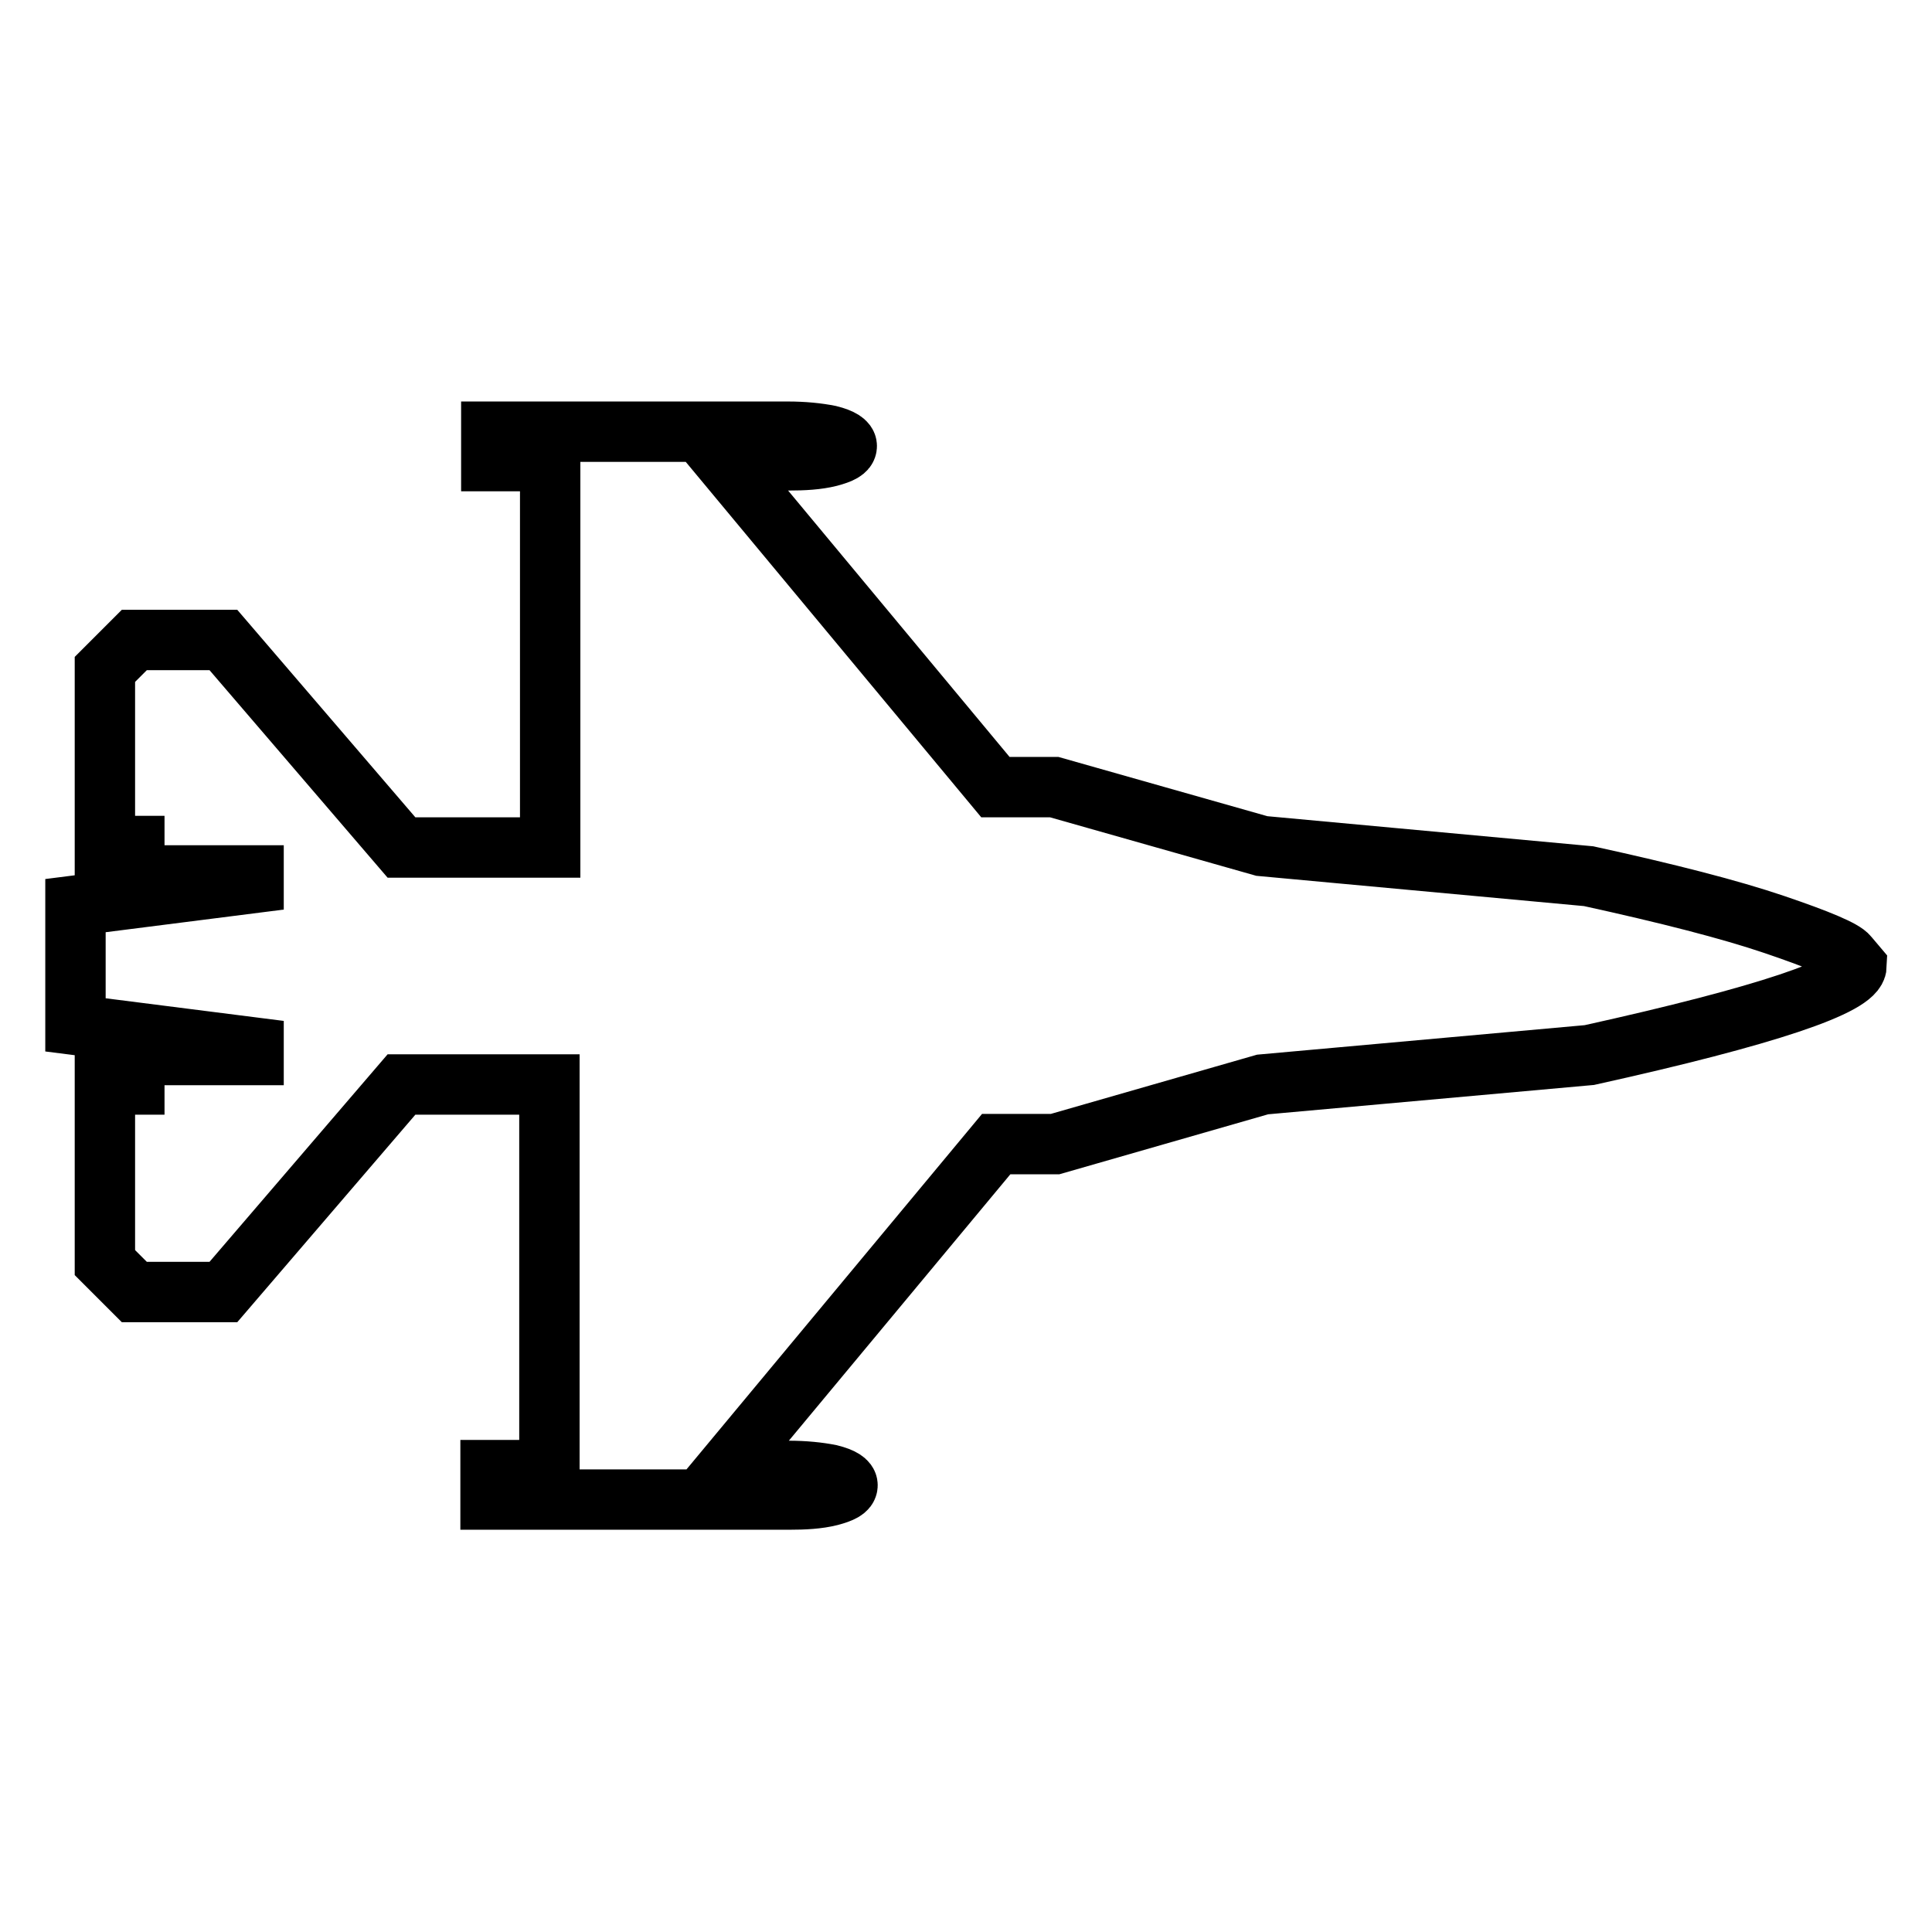
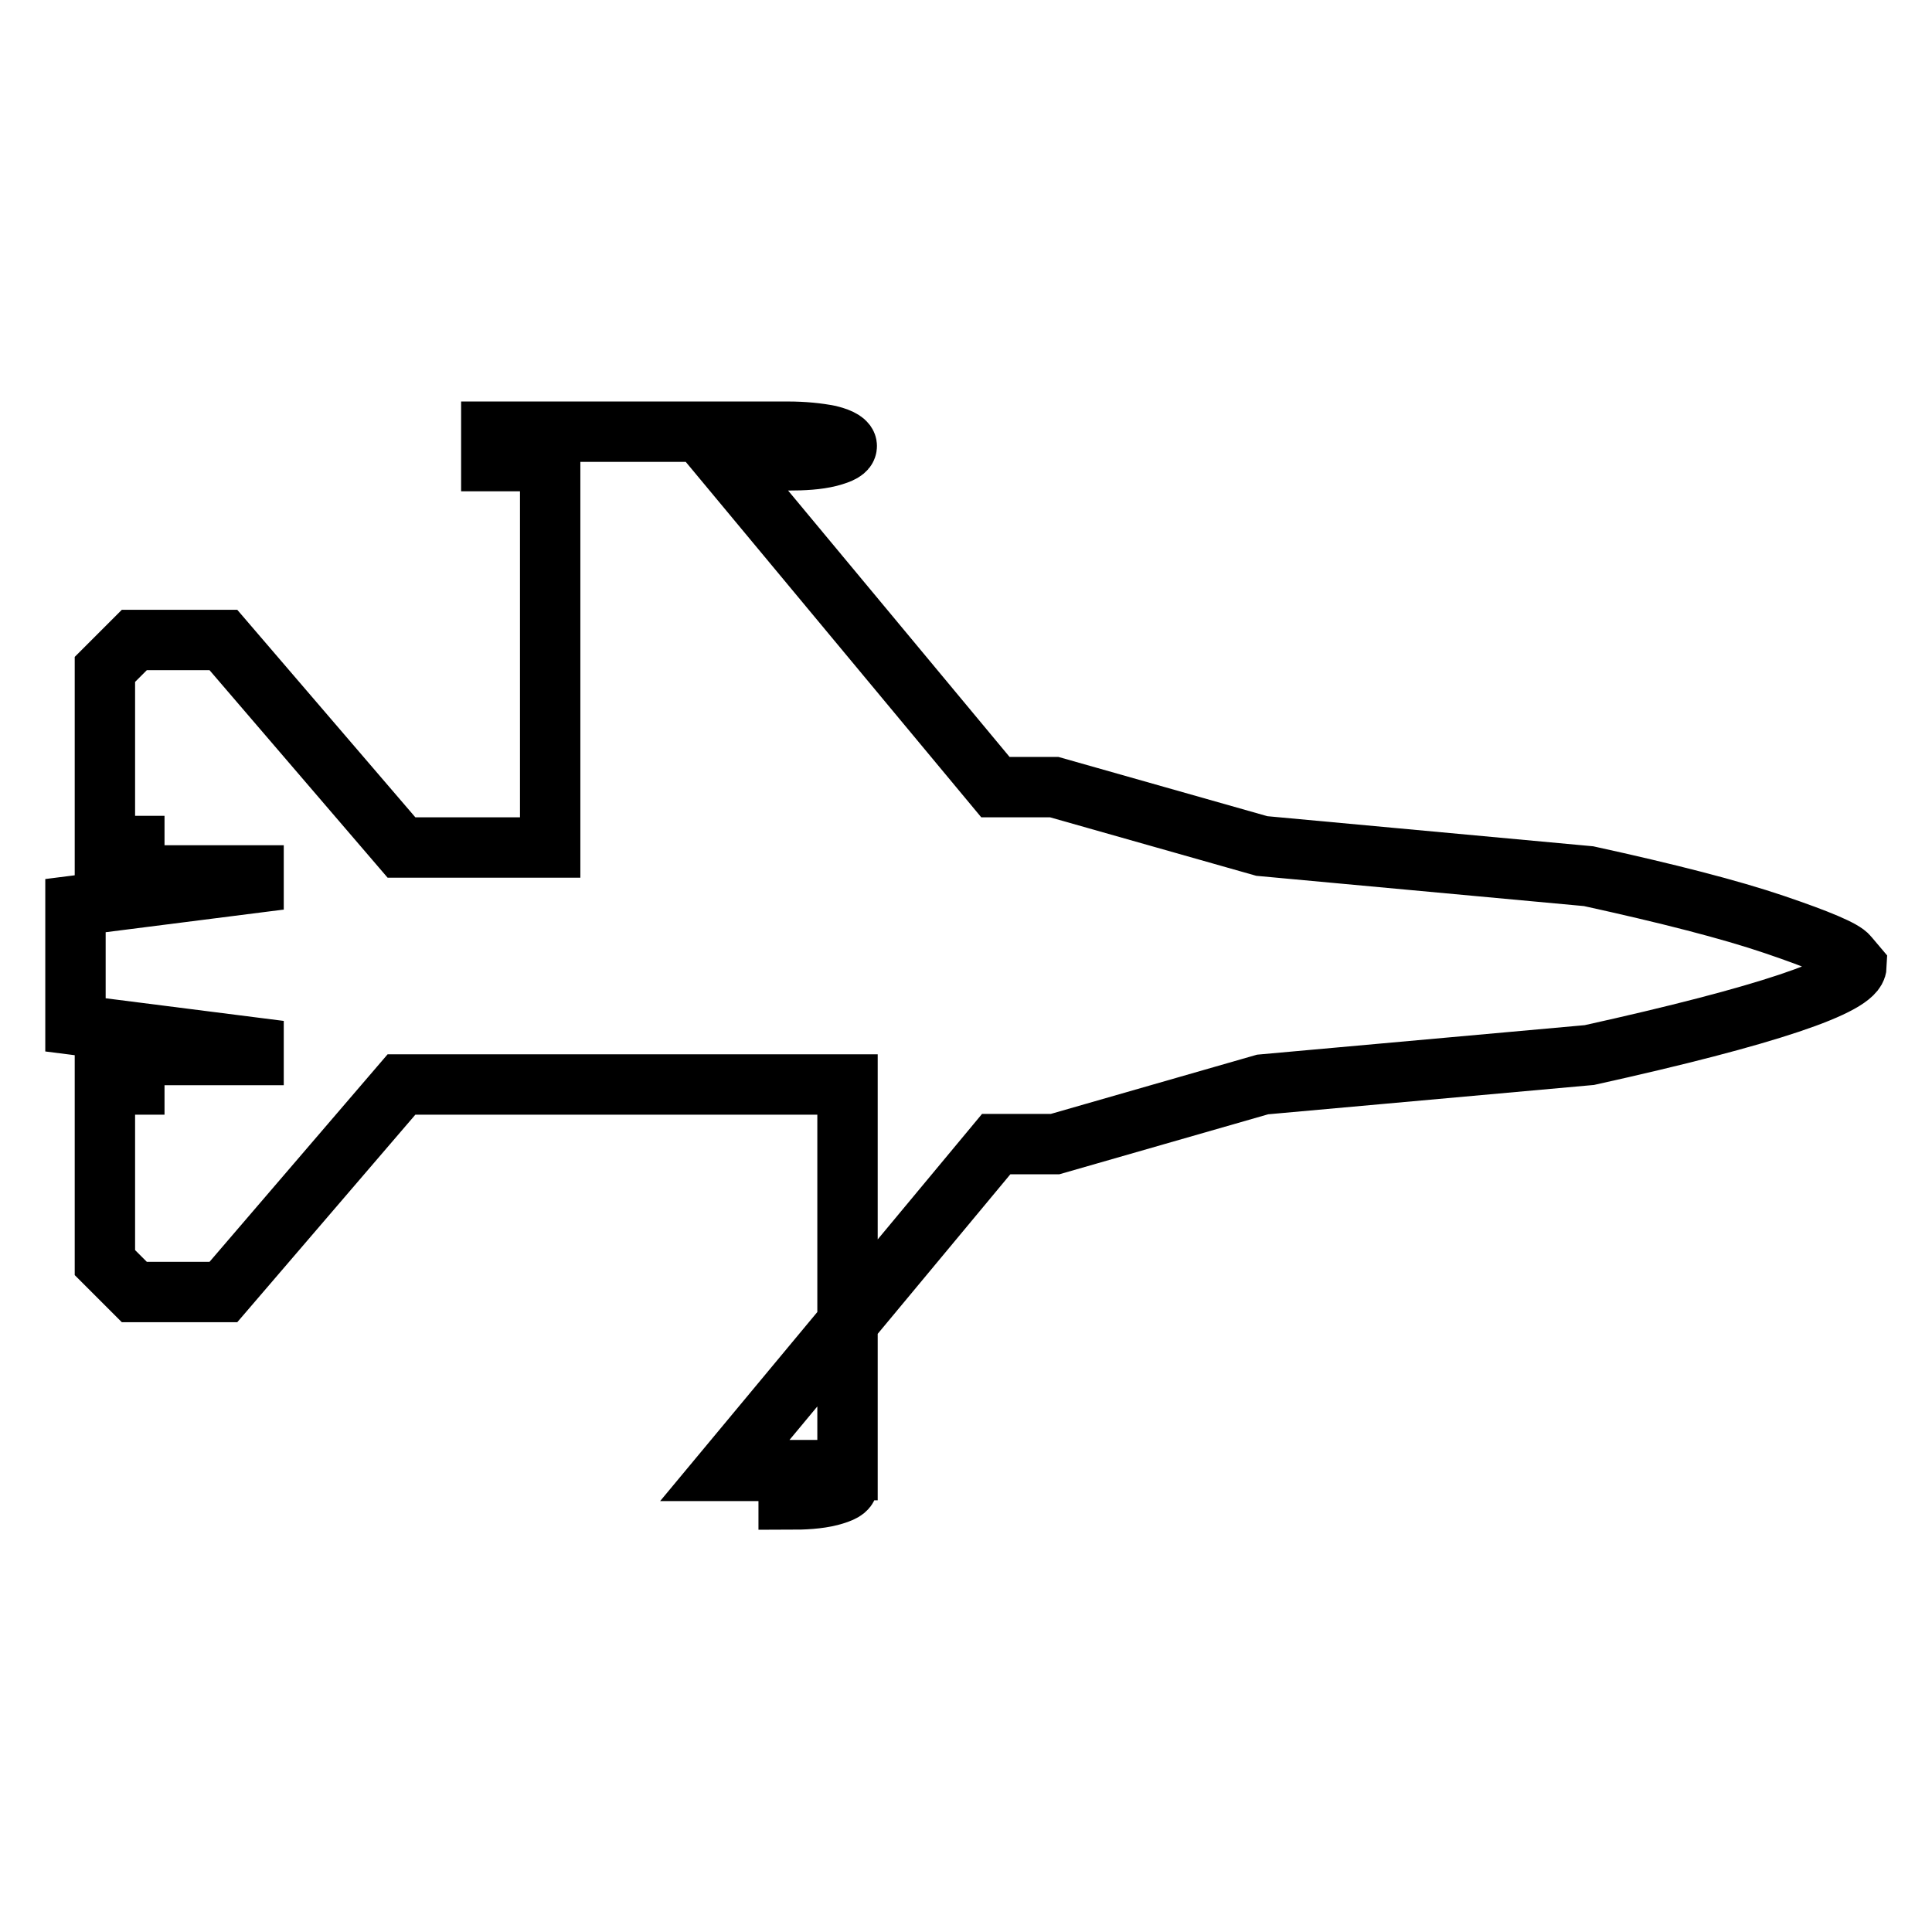
<svg xmlns="http://www.w3.org/2000/svg" version="1.1" x="0px" y="0px" viewBox="0 0 256 256" enable-background="new 0 0 256 256" xml:space="preserve">
  <g>
-     <path stroke-width="8" fill-opacity="0" stroke="#000000" d="M246,128c-0.1,2.6-11.9,6.6-35.4,11.8l-43.3,3.9l-27.5,7.9H132l-36,43.3h8.5c2.1,0,4,0.2,5.5,0.5 c1.6,0.4,2.3,0.9,2.3,1.4c0,0.6-0.8,1-2.3,1.4c-1.6,0.4-3.4,0.5-5.5,0.5H65v-3.9h7.8v-51.1H53.2l-23.6,27.5H17.8l-3.9-3.9v-23.6 h3.9v-3.9h15.8v-1l-23.6-3v-15.8l23.6-3v-1H17.8v-3.9h-3.9V88.7l3.9-3.9h11.8l23.6,27.5h19.7V61.1h-7.8v-3.9h39.3 c2.1,0,4,0.2,5.5,0.5c1.6,0.4,2.3,0.9,2.3,1.4c0,0.6-0.8,1-2.3,1.4c-1.6,0.4-3.4,0.5-5.5,0.5h-8.5l36,43.3h7.8l27.5,7.8l43.3,4 c10.5,2.3,18.7,4.4,24.6,6.4c5.9,2,9.2,3.4,9.8,4.2L246,128z" />
+     <path stroke-width="8" fill-opacity="0" stroke="#000000" d="M246,128c-0.1,2.6-11.9,6.6-35.4,11.8l-43.3,3.9l-27.5,7.9H132l-36,43.3h8.5c2.1,0,4,0.2,5.5,0.5 c1.6,0.4,2.3,0.9,2.3,1.4c0,0.6-0.8,1-2.3,1.4c-1.6,0.4-3.4,0.5-5.5,0.5v-3.9h7.8v-51.1H53.2l-23.6,27.5H17.8l-3.9-3.9v-23.6 h3.9v-3.9h15.8v-1l-23.6-3v-15.8l23.6-3v-1H17.8v-3.9h-3.9V88.7l3.9-3.9h11.8l23.6,27.5h19.7V61.1h-7.8v-3.9h39.3 c2.1,0,4,0.2,5.5,0.5c1.6,0.4,2.3,0.9,2.3,1.4c0,0.6-0.8,1-2.3,1.4c-1.6,0.4-3.4,0.5-5.5,0.5h-8.5l36,43.3h7.8l27.5,7.8l43.3,4 c10.5,2.3,18.7,4.4,24.6,6.4c5.9,2,9.2,3.4,9.8,4.2L246,128z" />
  </g>
</svg>